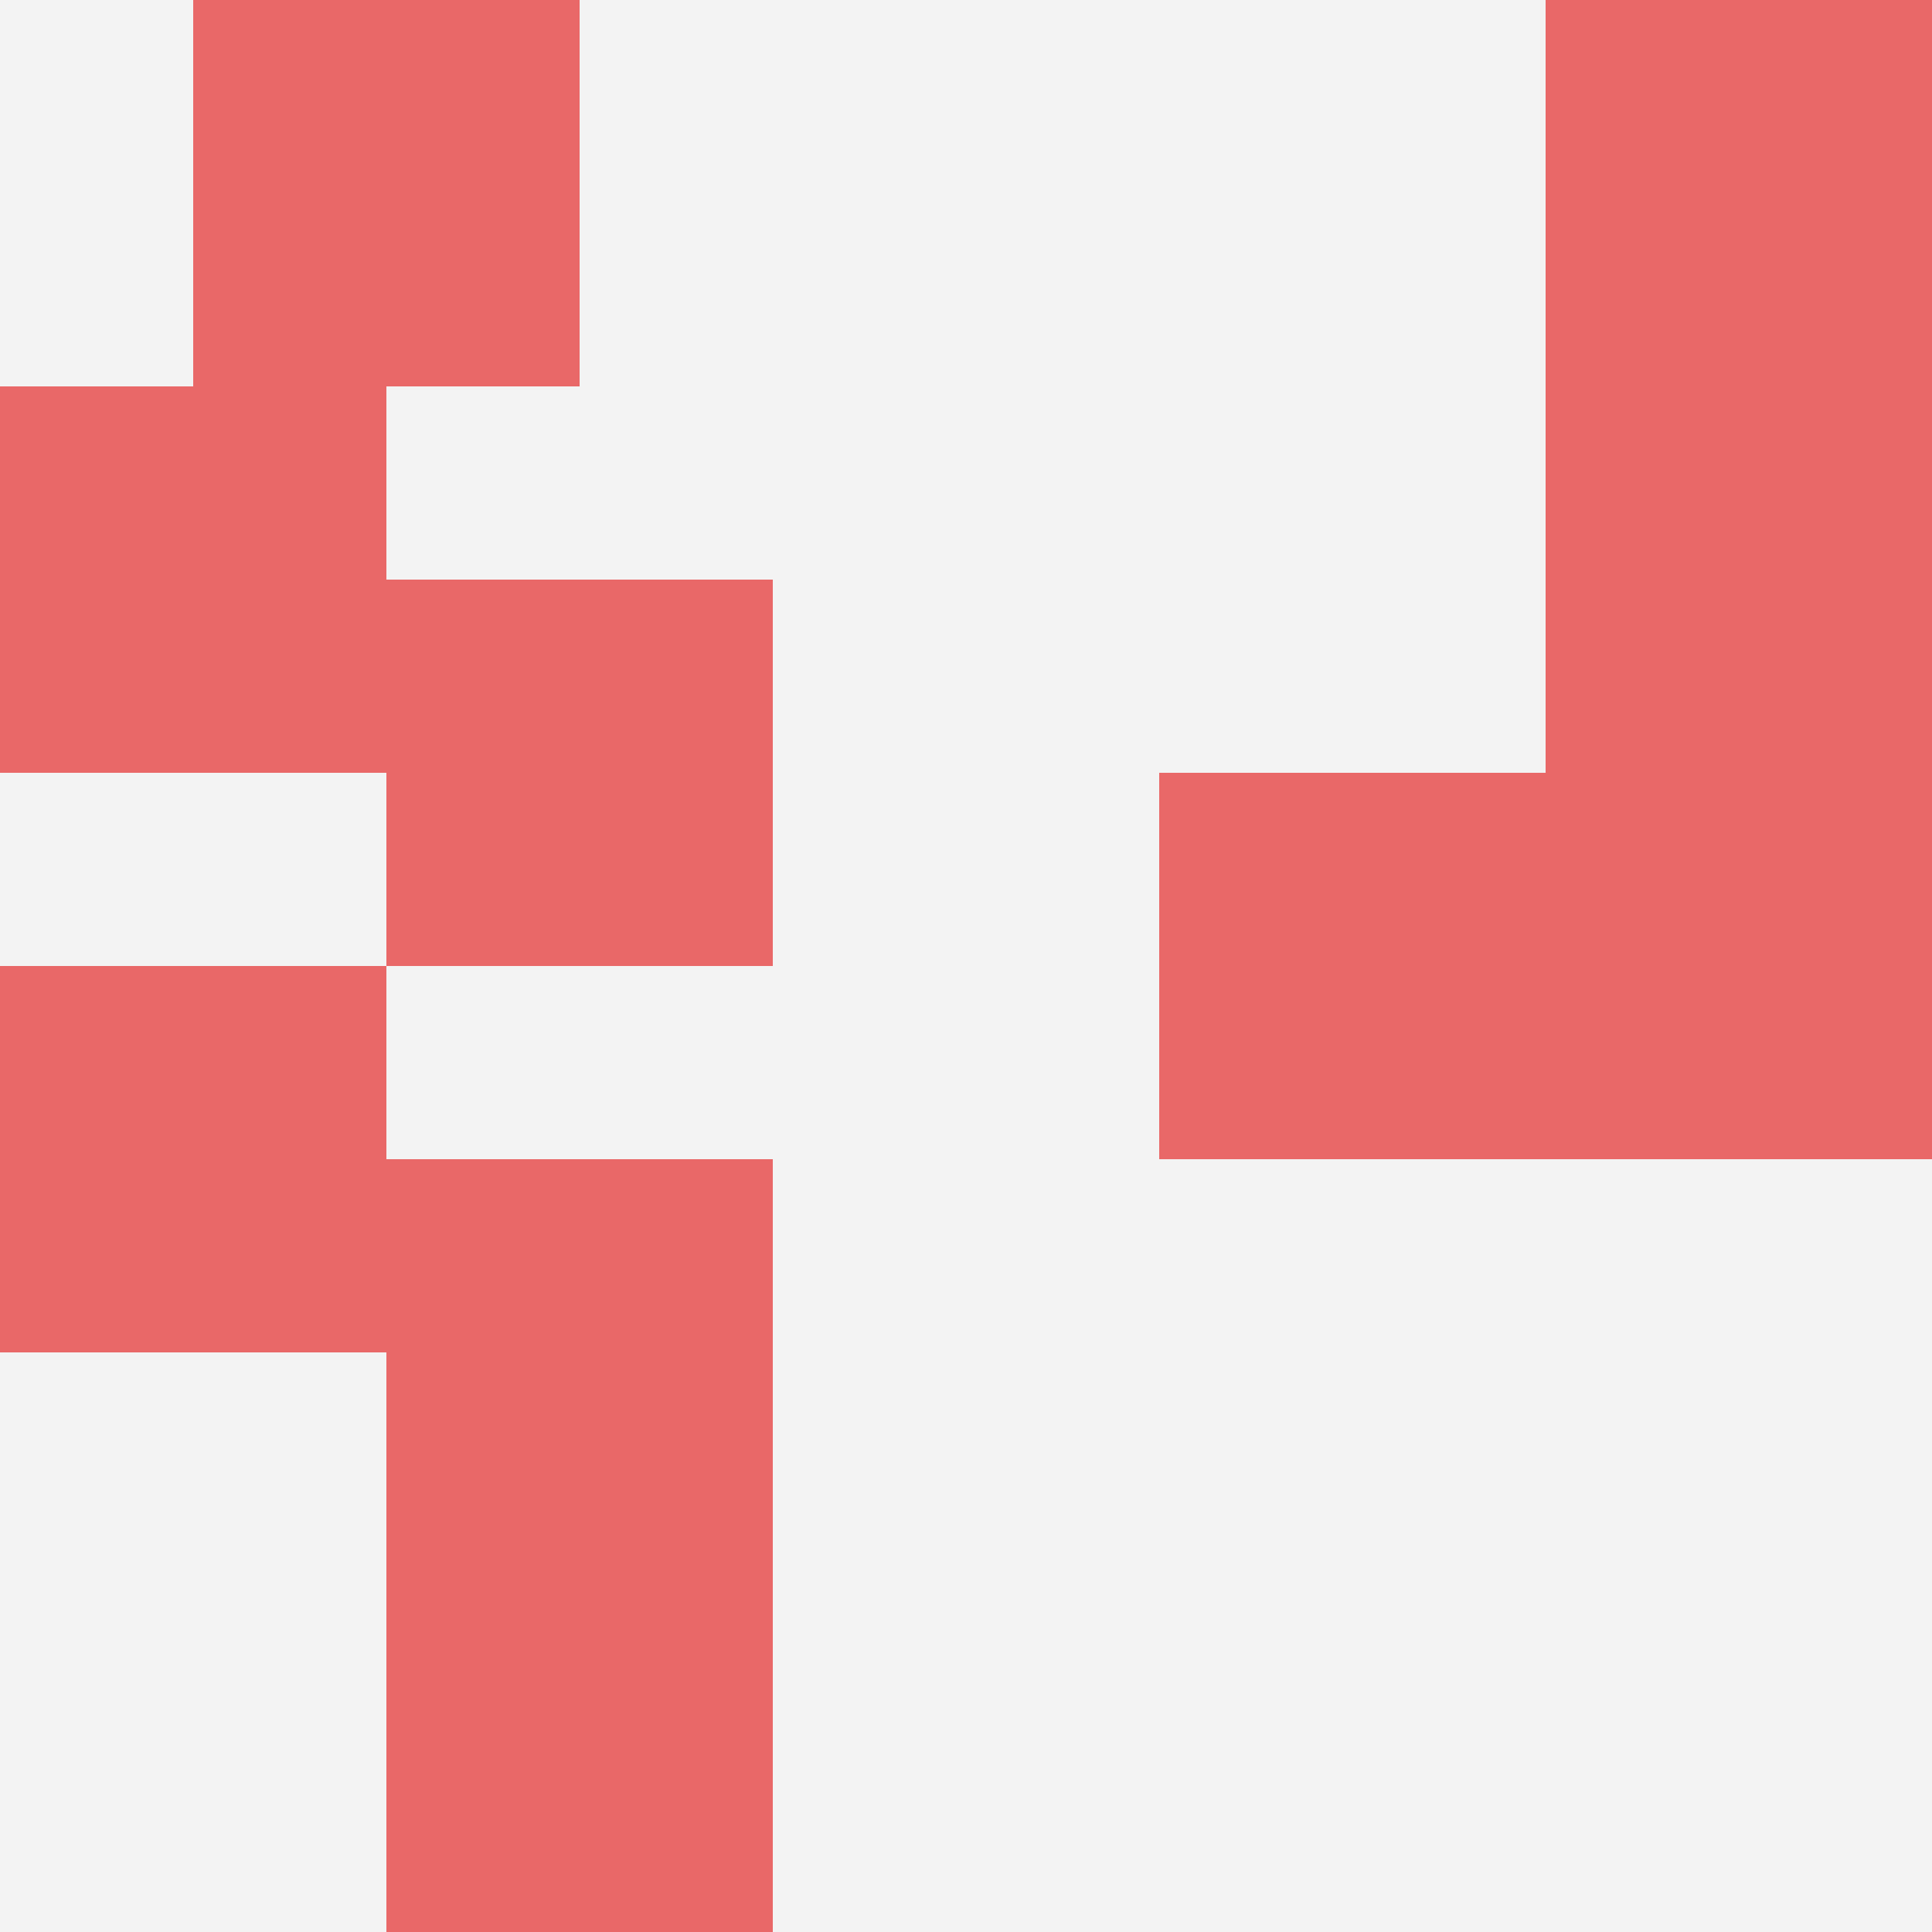
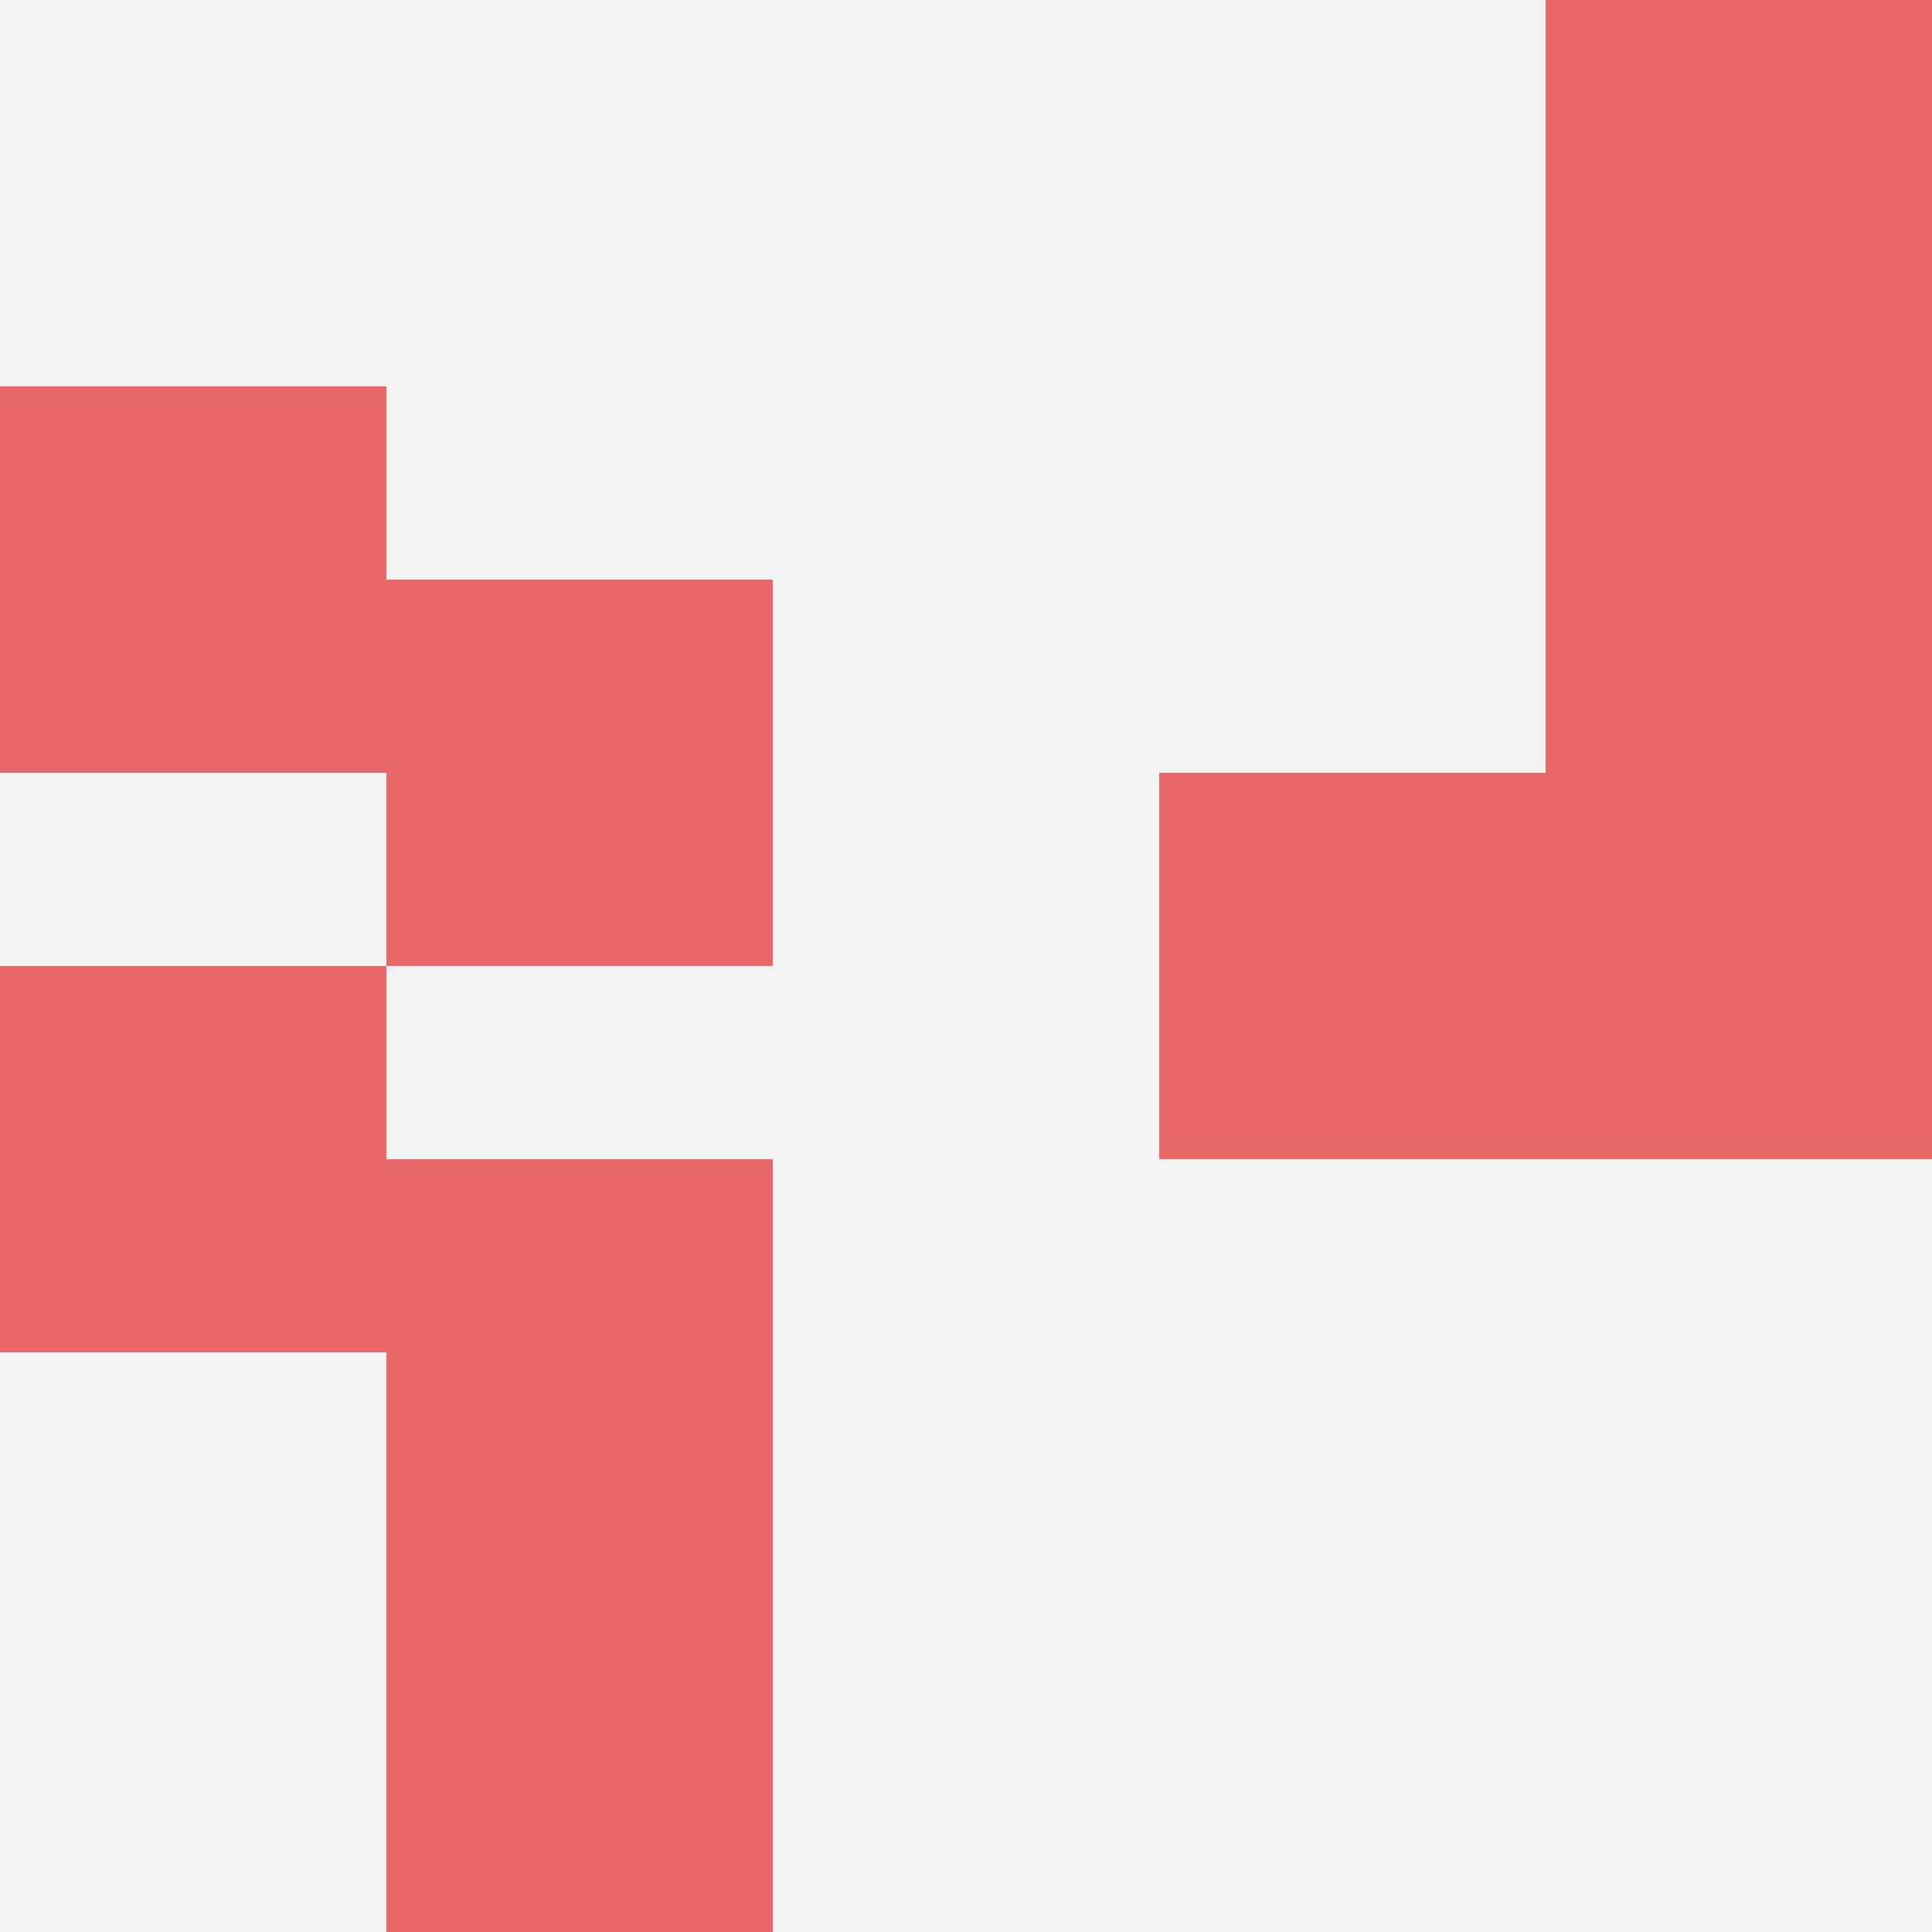
<svg xmlns="http://www.w3.org/2000/svg" id="ten-svg" preserveAspectRatio="xMinYMin meet" viewBox="0 0 10 10">
  <rect x="0" y="0" width="10" height="10" fill="#F3F3F3" />
  <rect class="t" x="8" y="0" />
  <rect class="t" x="0" y="5" />
  <rect class="t" x="2" y="6" />
  <rect class="t" x="8" y="4" />
  <rect class="t" x="0" y="2" />
-   <rect class="t" x="1" y="0" />
  <rect class="t" x="2" y="3" />
  <rect class="t" x="2" y="8" />
  <rect class="t" x="6" y="4" />
  <rect class="t" x="8" y="2" />
  <style>.t{width:2px;height:2px;fill:#E96868} #ten-svg{shape-rendering:crispedges;}</style>
</svg>